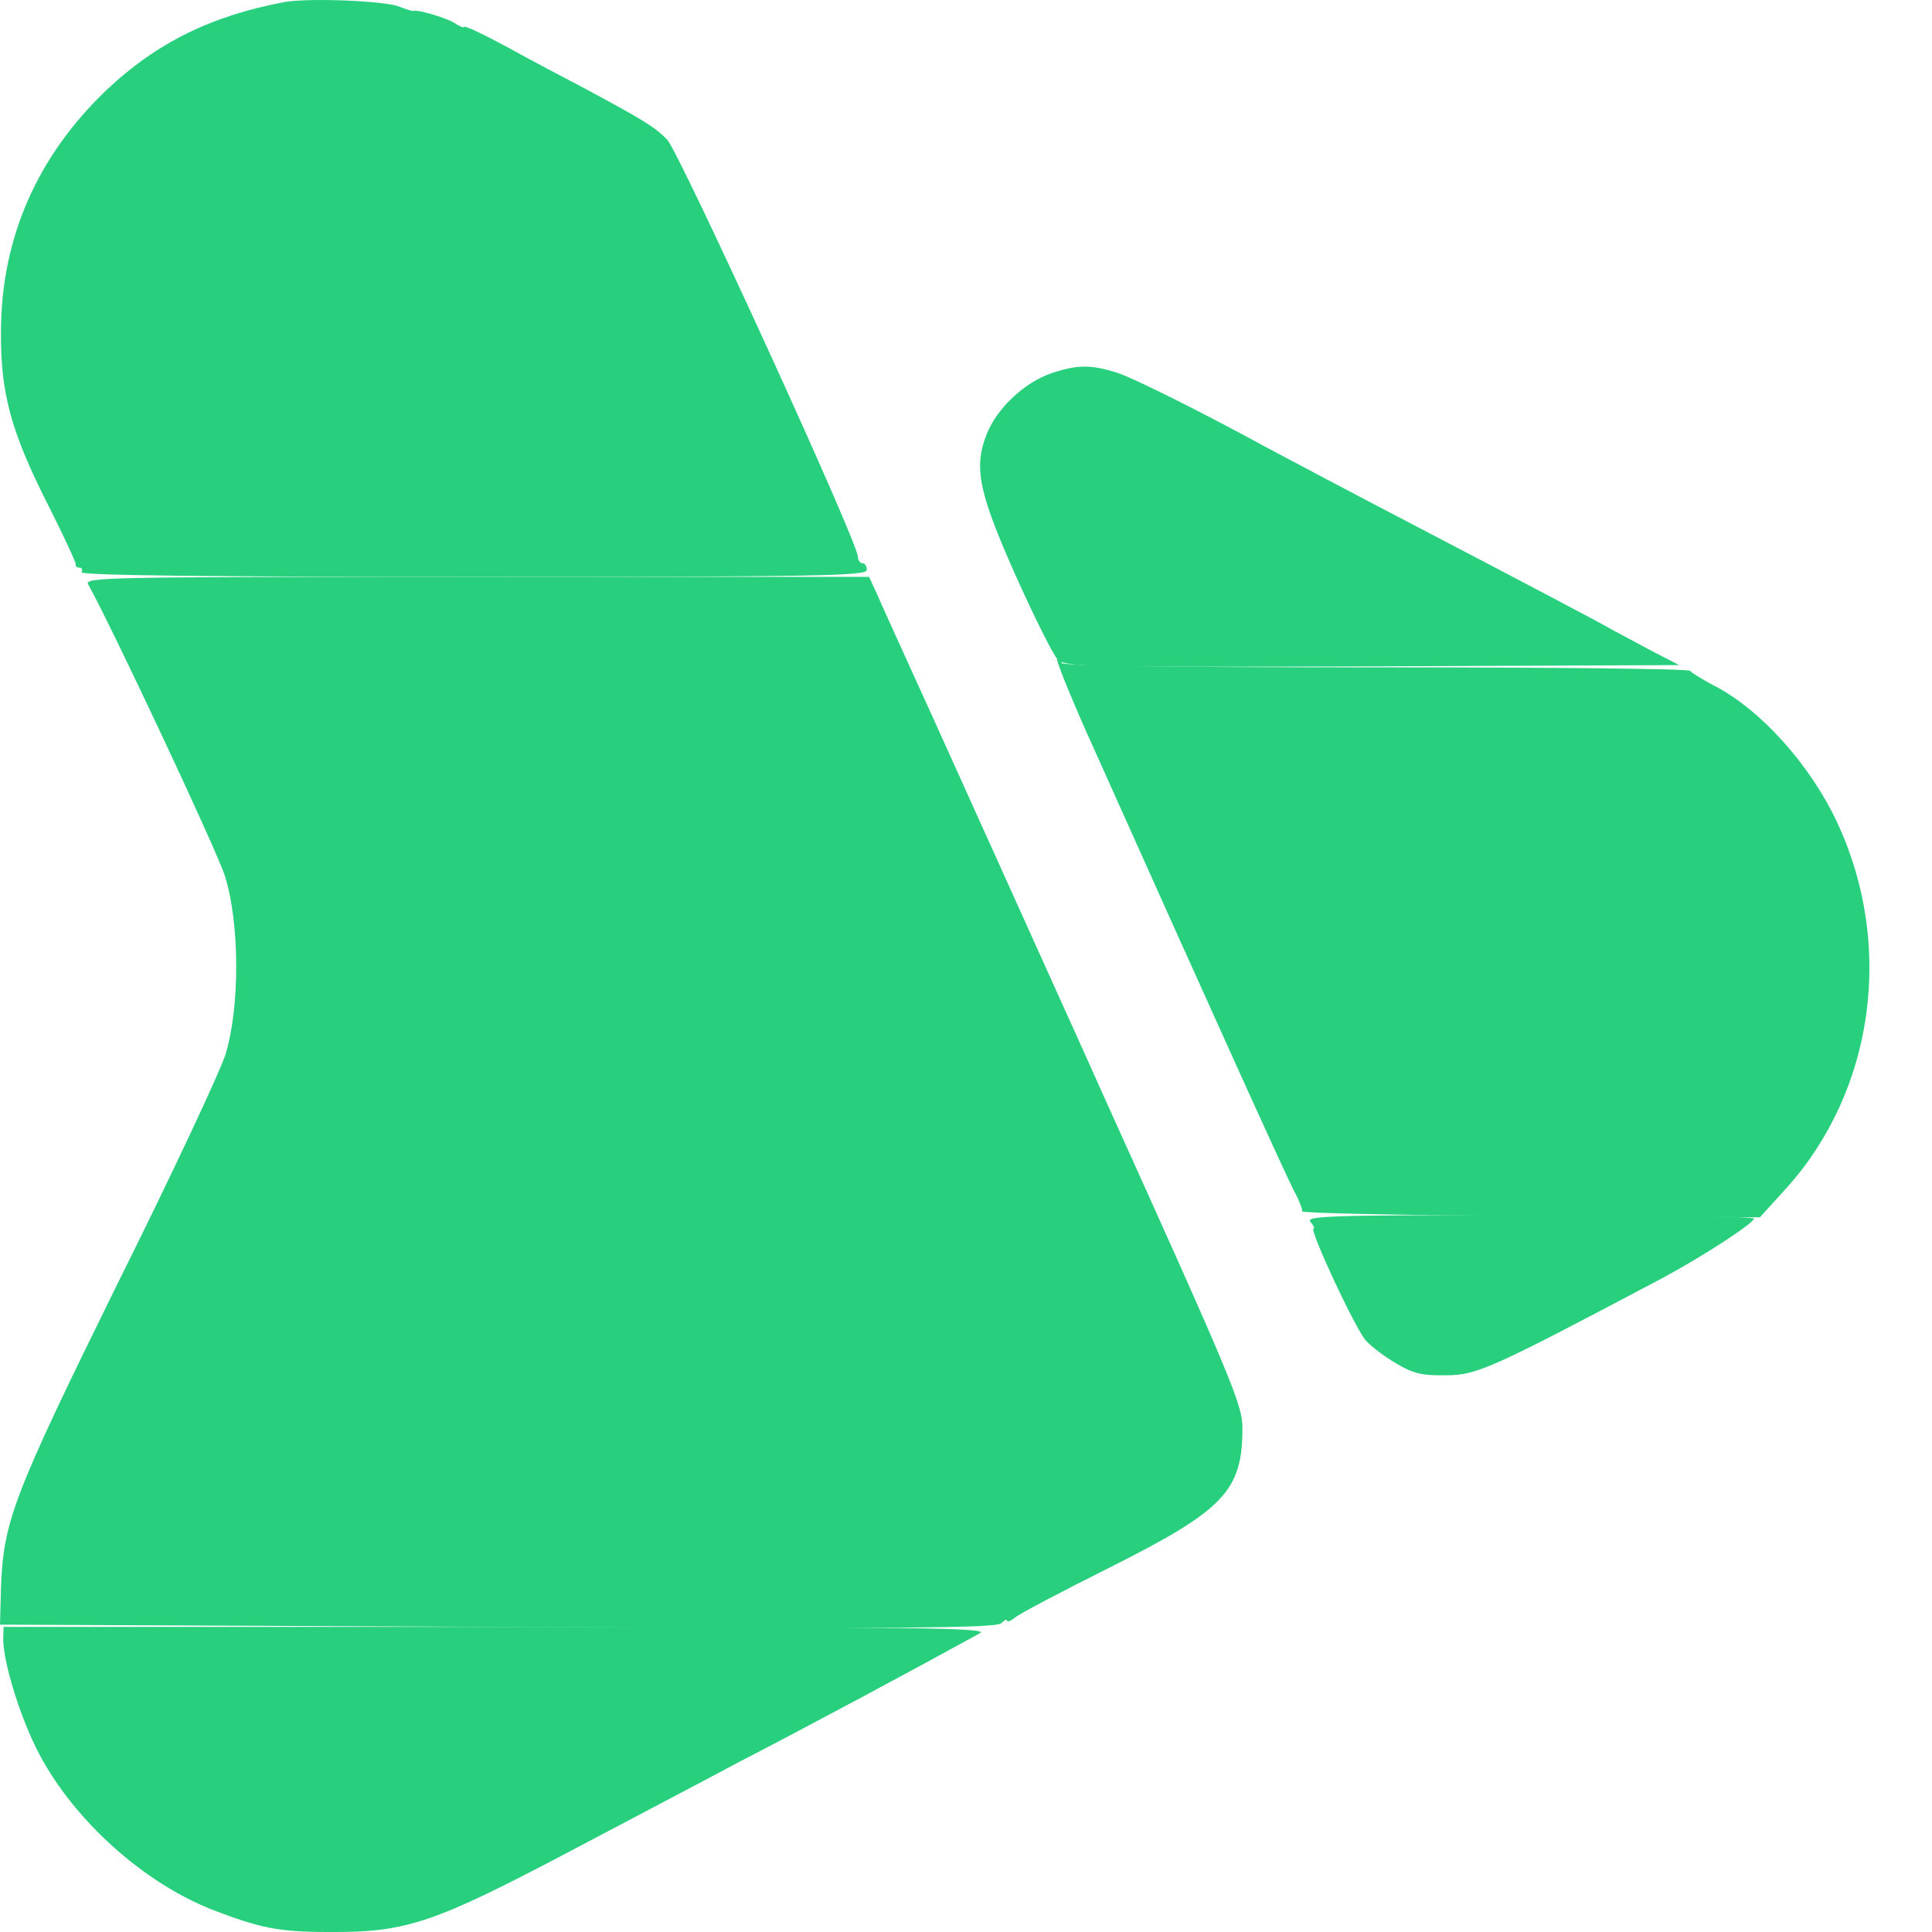
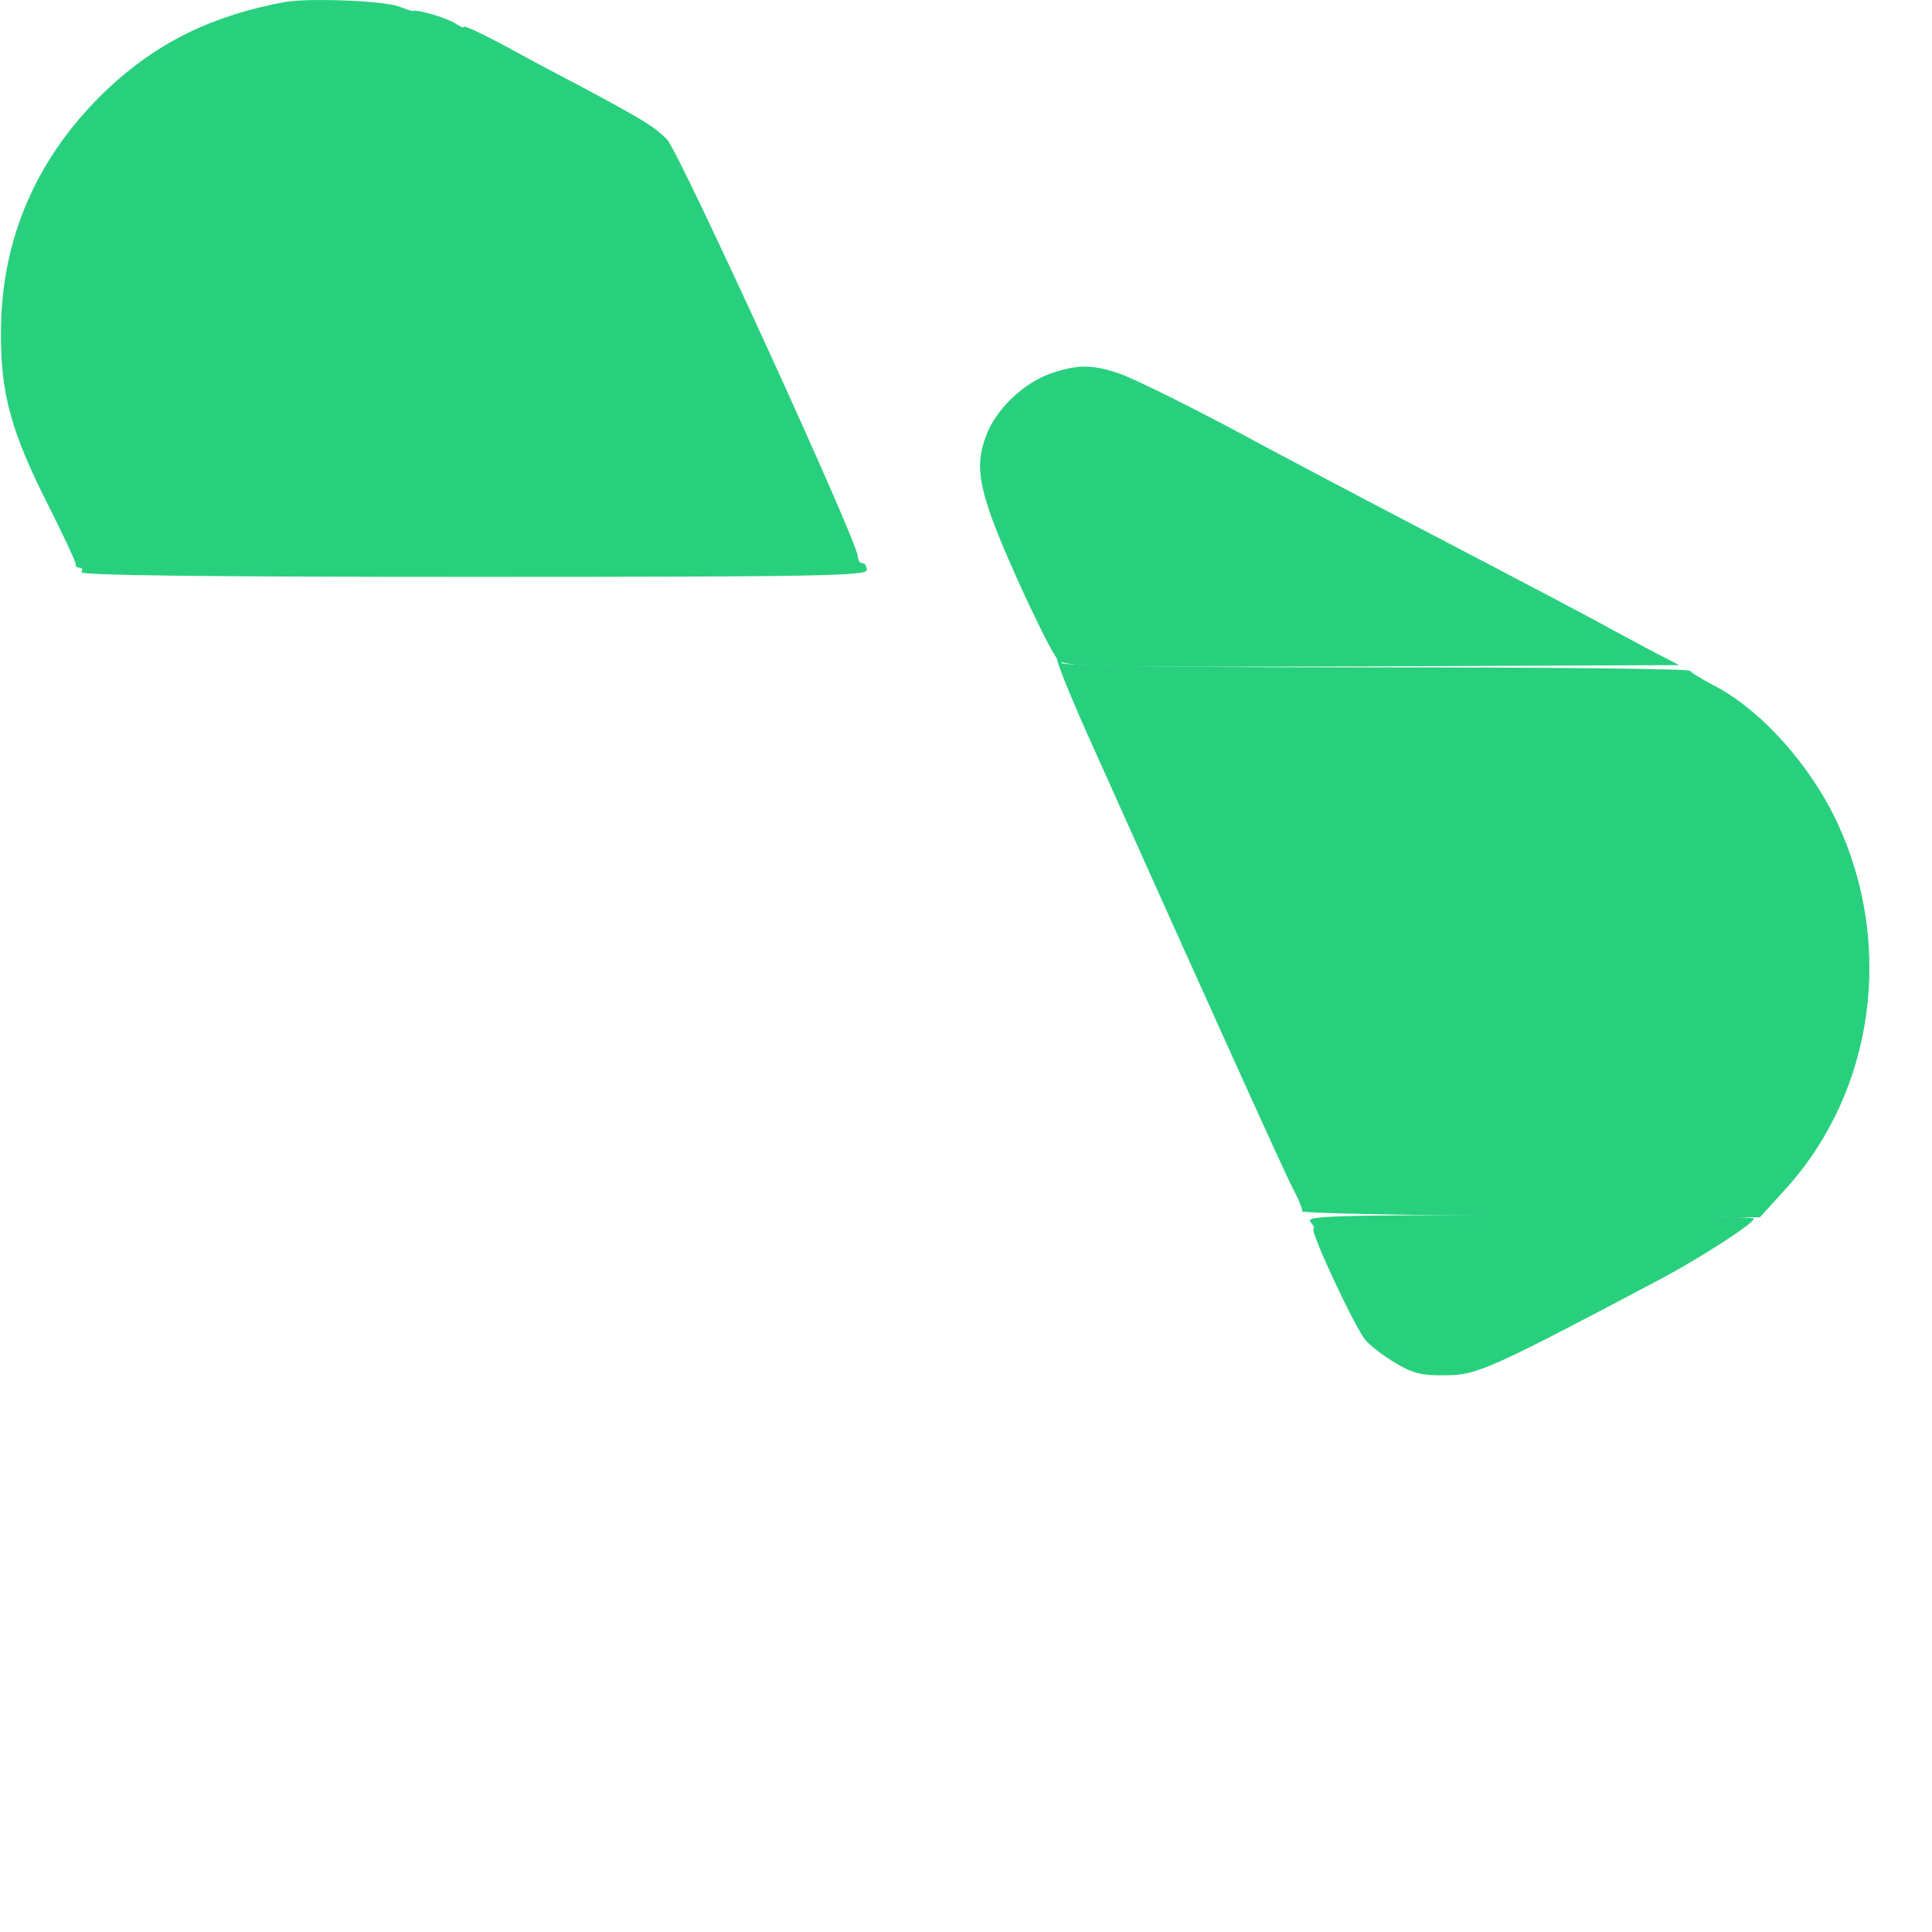
<svg xmlns="http://www.w3.org/2000/svg" width="12" height="12" viewBox="0 0 12 12" fill="none">
  <path d="M1.771 0.012C1.319 0.096 0.978 0.262 0.666 0.555C0.231 0.968 0.006 1.48 0.006 2.064C0.003 2.444 0.07 2.686 0.301 3.141C0.396 3.33 0.472 3.493 0.47 3.504C0.467 3.518 0.478 3.526 0.495 3.526C0.509 3.526 0.515 3.538 0.506 3.554C0.495 3.574 1.313 3.583 2.935 3.583C5.094 3.583 5.384 3.577 5.384 3.54C5.384 3.518 5.373 3.498 5.356 3.498C5.342 3.498 5.328 3.479 5.328 3.456C5.328 3.366 4.223 0.954 4.144 0.867C4.065 0.788 4.009 0.751 3.599 0.532C3.506 0.484 3.306 0.378 3.157 0.296C3.005 0.214 2.882 0.155 2.882 0.167C2.882 0.175 2.854 0.164 2.82 0.141C2.764 0.108 2.589 0.057 2.567 0.068C2.561 0.071 2.522 0.057 2.477 0.04C2.378 0.004 1.923 -0.013 1.771 0.012Z" fill="#28D07E" />
  <path d="M6.534 2.317C6.359 2.376 6.188 2.54 6.126 2.703C6.047 2.908 6.081 3.065 6.312 3.583C6.427 3.838 6.542 4.069 6.57 4.097C6.615 4.142 6.739 4.145 8.524 4.139L10.43 4.131L10.276 4.052C10.191 4.007 10.07 3.942 10.009 3.909C9.947 3.872 9.466 3.619 8.94 3.344C8.415 3.071 7.923 2.809 7.844 2.767C7.501 2.579 7.048 2.351 6.944 2.317C6.781 2.264 6.694 2.264 6.534 2.317Z" fill="#28D07E" />
-   <path d="M0.548 3.63C0.706 3.917 1.347 5.283 1.397 5.441C1.49 5.736 1.49 6.262 1.4 6.551C1.366 6.658 1.066 7.299 0.731 7.971C0.082 9.29 0.02 9.45 0.006 9.866L0 10.091L3.09 10.105C5.628 10.116 6.188 10.113 6.219 10.082C6.238 10.063 6.255 10.054 6.255 10.066C6.255 10.077 6.278 10.069 6.306 10.046C6.331 10.024 6.593 9.886 6.885 9.74C7.602 9.38 7.717 9.262 7.717 8.871C7.717 8.725 7.661 8.59 6.84 6.774C6.764 6.602 6.652 6.357 6.593 6.225C5.957 4.817 5.803 4.474 5.659 4.159C5.567 3.956 5.471 3.746 5.446 3.687L5.398 3.583H2.96C0.644 3.583 0.52 3.585 0.548 3.63Z" fill="#28D07E" />
-   <path d="M6.753 4.558C7.563 6.366 7.984 7.294 8.035 7.392C8.069 7.454 8.091 7.513 8.088 7.524C8.086 7.535 8.724 7.549 9.508 7.552L10.931 7.561L11.097 7.378C11.639 6.776 11.766 5.874 11.414 5.115C11.248 4.755 10.934 4.403 10.638 4.254C10.571 4.218 10.506 4.179 10.498 4.167C10.489 4.153 9.607 4.145 8.538 4.145C7.242 4.145 6.593 4.136 6.593 4.117C6.593 4.103 6.581 4.089 6.567 4.089C6.553 4.089 6.638 4.299 6.753 4.558Z" fill="#28D07E" />
+   <path d="M6.753 4.558C7.563 6.366 7.984 7.294 8.035 7.392C8.069 7.454 8.091 7.513 8.088 7.524C8.086 7.535 8.724 7.549 9.508 7.552L10.931 7.561L11.097 7.378C11.639 6.776 11.766 5.874 11.414 5.115C11.248 4.755 10.934 4.403 10.638 4.254C10.571 4.218 10.506 4.179 10.498 4.167C10.489 4.153 9.607 4.145 8.538 4.145C7.242 4.145 6.593 4.136 6.593 4.117C6.593 4.103 6.581 4.089 6.567 4.089C6.553 4.089 6.638 4.299 6.753 4.558" fill="#28D07E" />
  <path d="M8.139 7.589C8.159 7.611 8.167 7.631 8.159 7.631C8.128 7.631 8.423 8.264 8.485 8.328C8.519 8.365 8.603 8.429 8.673 8.469C8.777 8.531 8.833 8.545 8.982 8.542C9.174 8.542 9.264 8.5 10.332 7.935C10.582 7.8 10.894 7.597 10.894 7.569C10.894 7.555 10.267 7.547 9.5 7.547C8.263 7.547 8.108 7.552 8.139 7.589Z" fill="#28D07E" />
-   <path d="M0.02 10.181C0.02 10.327 0.129 10.681 0.247 10.901C0.464 11.308 0.886 11.688 1.307 11.857C1.611 11.975 1.729 12 2.038 12C2.527 12.003 2.688 11.949 3.57 11.483C3.911 11.303 4.366 11.064 4.583 10.948C5.06 10.701 5.687 10.364 6.087 10.144C6.146 10.111 5.713 10.105 3.09 10.105H0.022L0.02 10.181Z" fill="#28D07E" />
</svg>